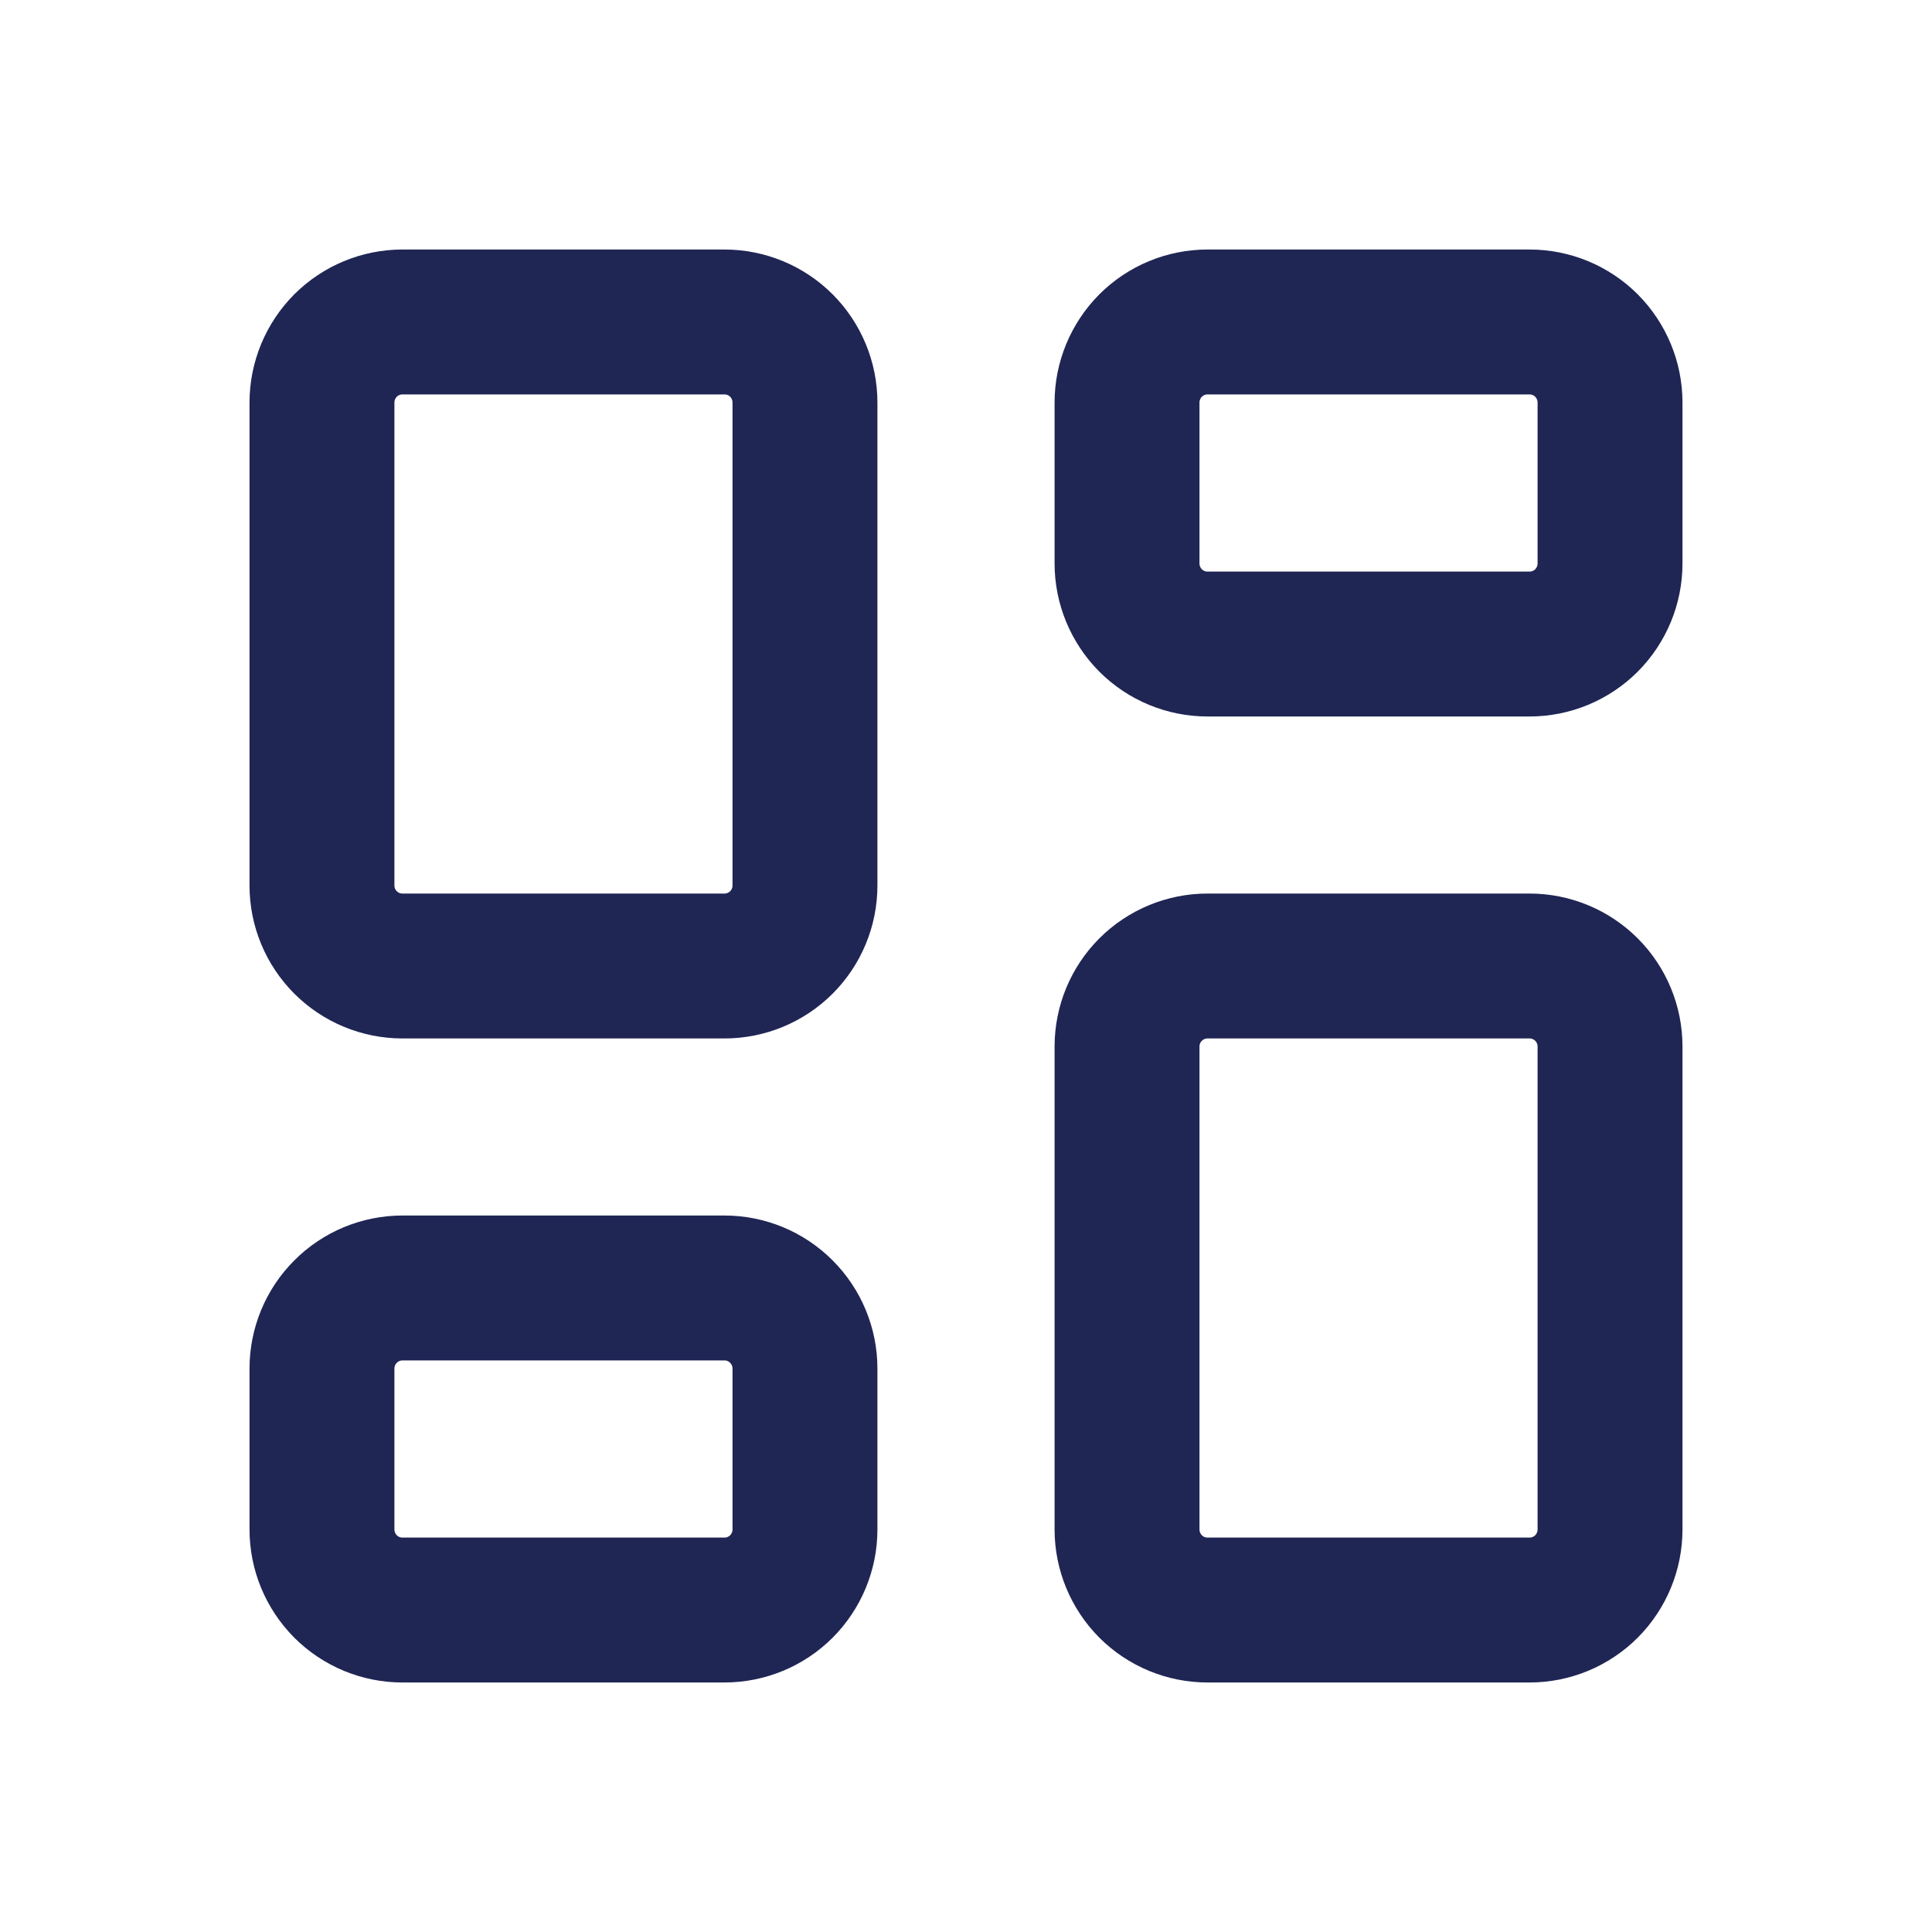
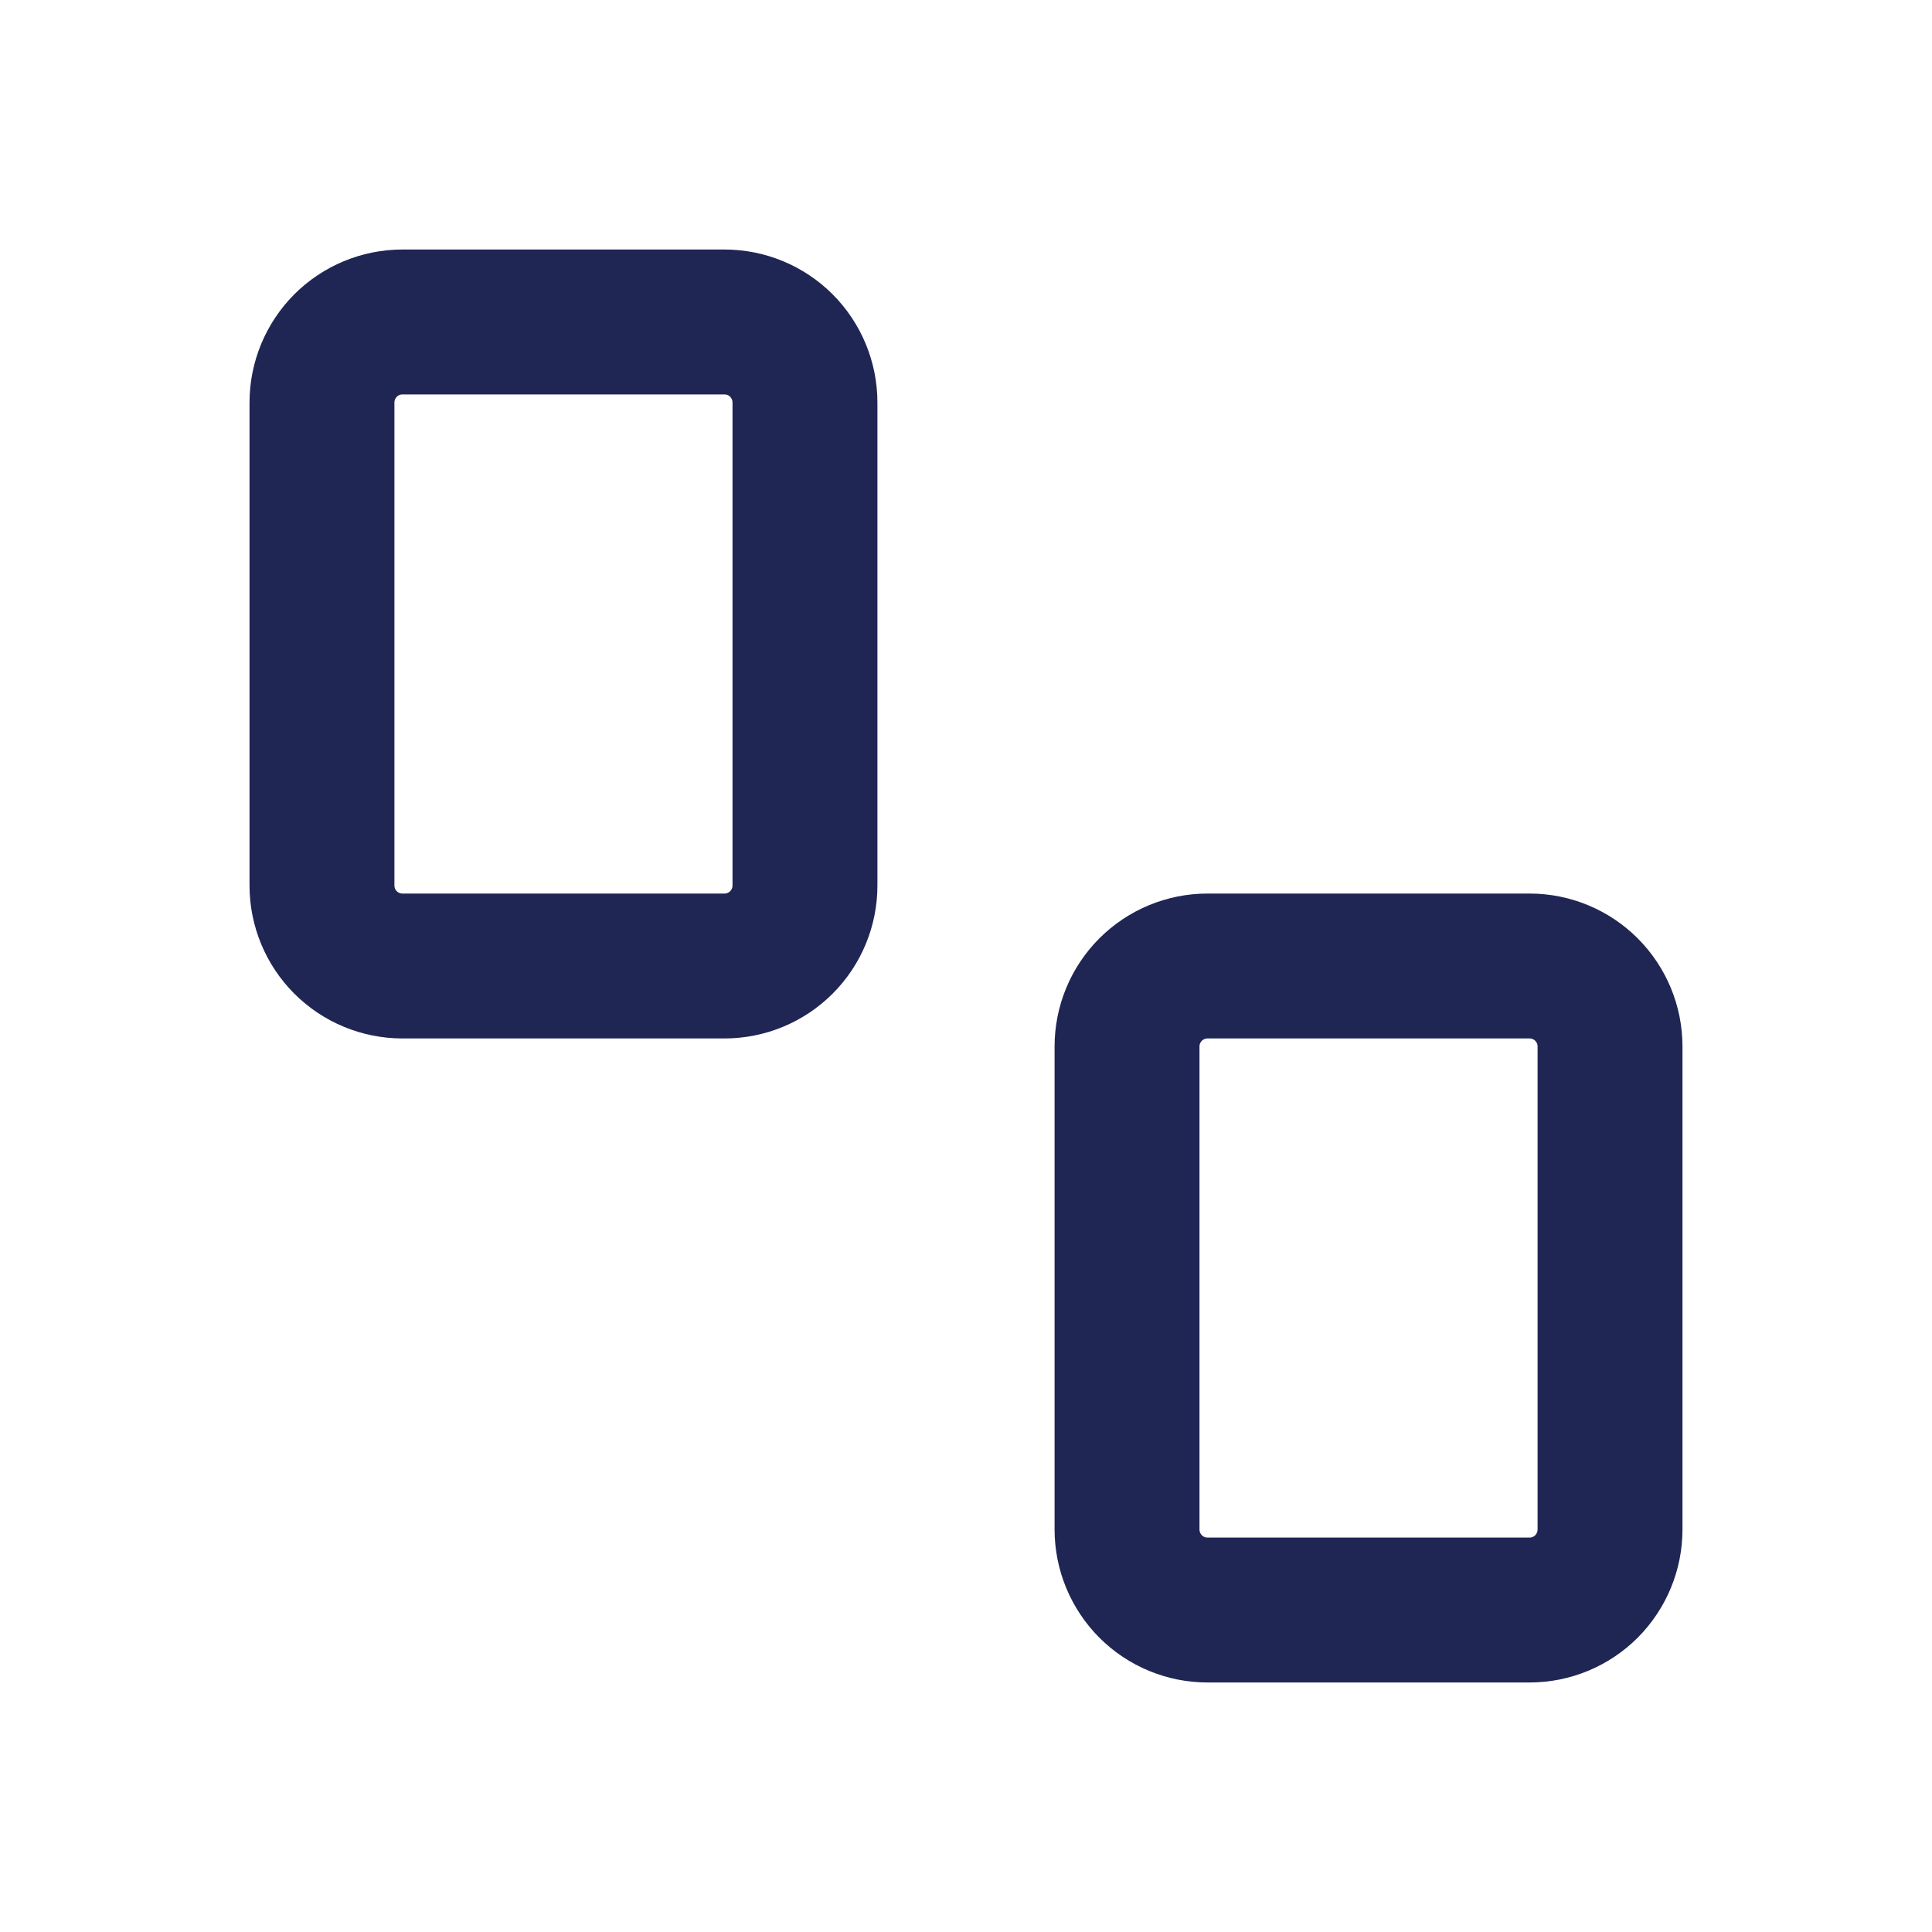
<svg xmlns="http://www.w3.org/2000/svg" width="20" height="20" viewBox="0 0 20 20" fill="none">
  <path d="M4.166 3.333H7.5C7.721 3.333 7.933 3.421 8.089 3.577C8.245 3.734 8.333 3.946 8.333 4.167V9.167C8.333 9.388 8.245 9.6 8.089 9.756C7.933 9.912 7.721 10 7.5 10H4.166C3.945 10 3.733 9.912 3.577 9.756C3.421 9.6 3.333 9.388 3.333 9.167V4.167C3.333 3.946 3.421 3.734 3.577 3.577C3.733 3.421 3.945 3.333 4.166 3.333Z" stroke="#1F2654" stroke-width="1.5" stroke-linecap="round" stroke-linejoin="round" />
-   <path d="M4.166 13.333H7.5C7.721 13.333 7.933 13.421 8.089 13.578C8.245 13.734 8.333 13.946 8.333 14.167V15.833C8.333 16.054 8.245 16.266 8.089 16.423C7.933 16.579 7.721 16.667 7.5 16.667H4.166C3.945 16.667 3.733 16.579 3.577 16.423C3.421 16.266 3.333 16.054 3.333 15.833V14.167C3.333 13.946 3.421 13.734 3.577 13.578C3.733 13.421 3.945 13.333 4.166 13.333Z" stroke="#1F2654" stroke-width="1.5" stroke-linecap="round" stroke-linejoin="round" />
  <path d="M12.5 10H15.834C16.055 10 16.267 10.088 16.423 10.244C16.579 10.4 16.667 10.612 16.667 10.833V15.833C16.667 16.054 16.579 16.266 16.423 16.423C16.267 16.579 16.055 16.667 15.834 16.667H12.5C12.279 16.667 12.067 16.579 11.911 16.423C11.755 16.266 11.667 16.054 11.667 15.833V10.833C11.667 10.612 11.755 10.4 11.911 10.244C12.067 10.088 12.279 10 12.5 10Z" stroke="#1F2654" stroke-width="1.5" stroke-linecap="round" stroke-linejoin="round" />
-   <path d="M12.5 3.333H15.834C16.055 3.333 16.267 3.421 16.423 3.577C16.579 3.734 16.667 3.946 16.667 4.167V5.833C16.667 6.054 16.579 6.266 16.423 6.423C16.267 6.579 16.055 6.667 15.834 6.667H12.5C12.279 6.667 12.067 6.579 11.911 6.423C11.755 6.266 11.667 6.054 11.667 5.833V4.167C11.667 3.946 11.755 3.734 11.911 3.577C12.067 3.421 12.279 3.333 12.5 3.333Z" stroke="#1F2654" stroke-width="1.5" stroke-linecap="round" stroke-linejoin="round" />
</svg>